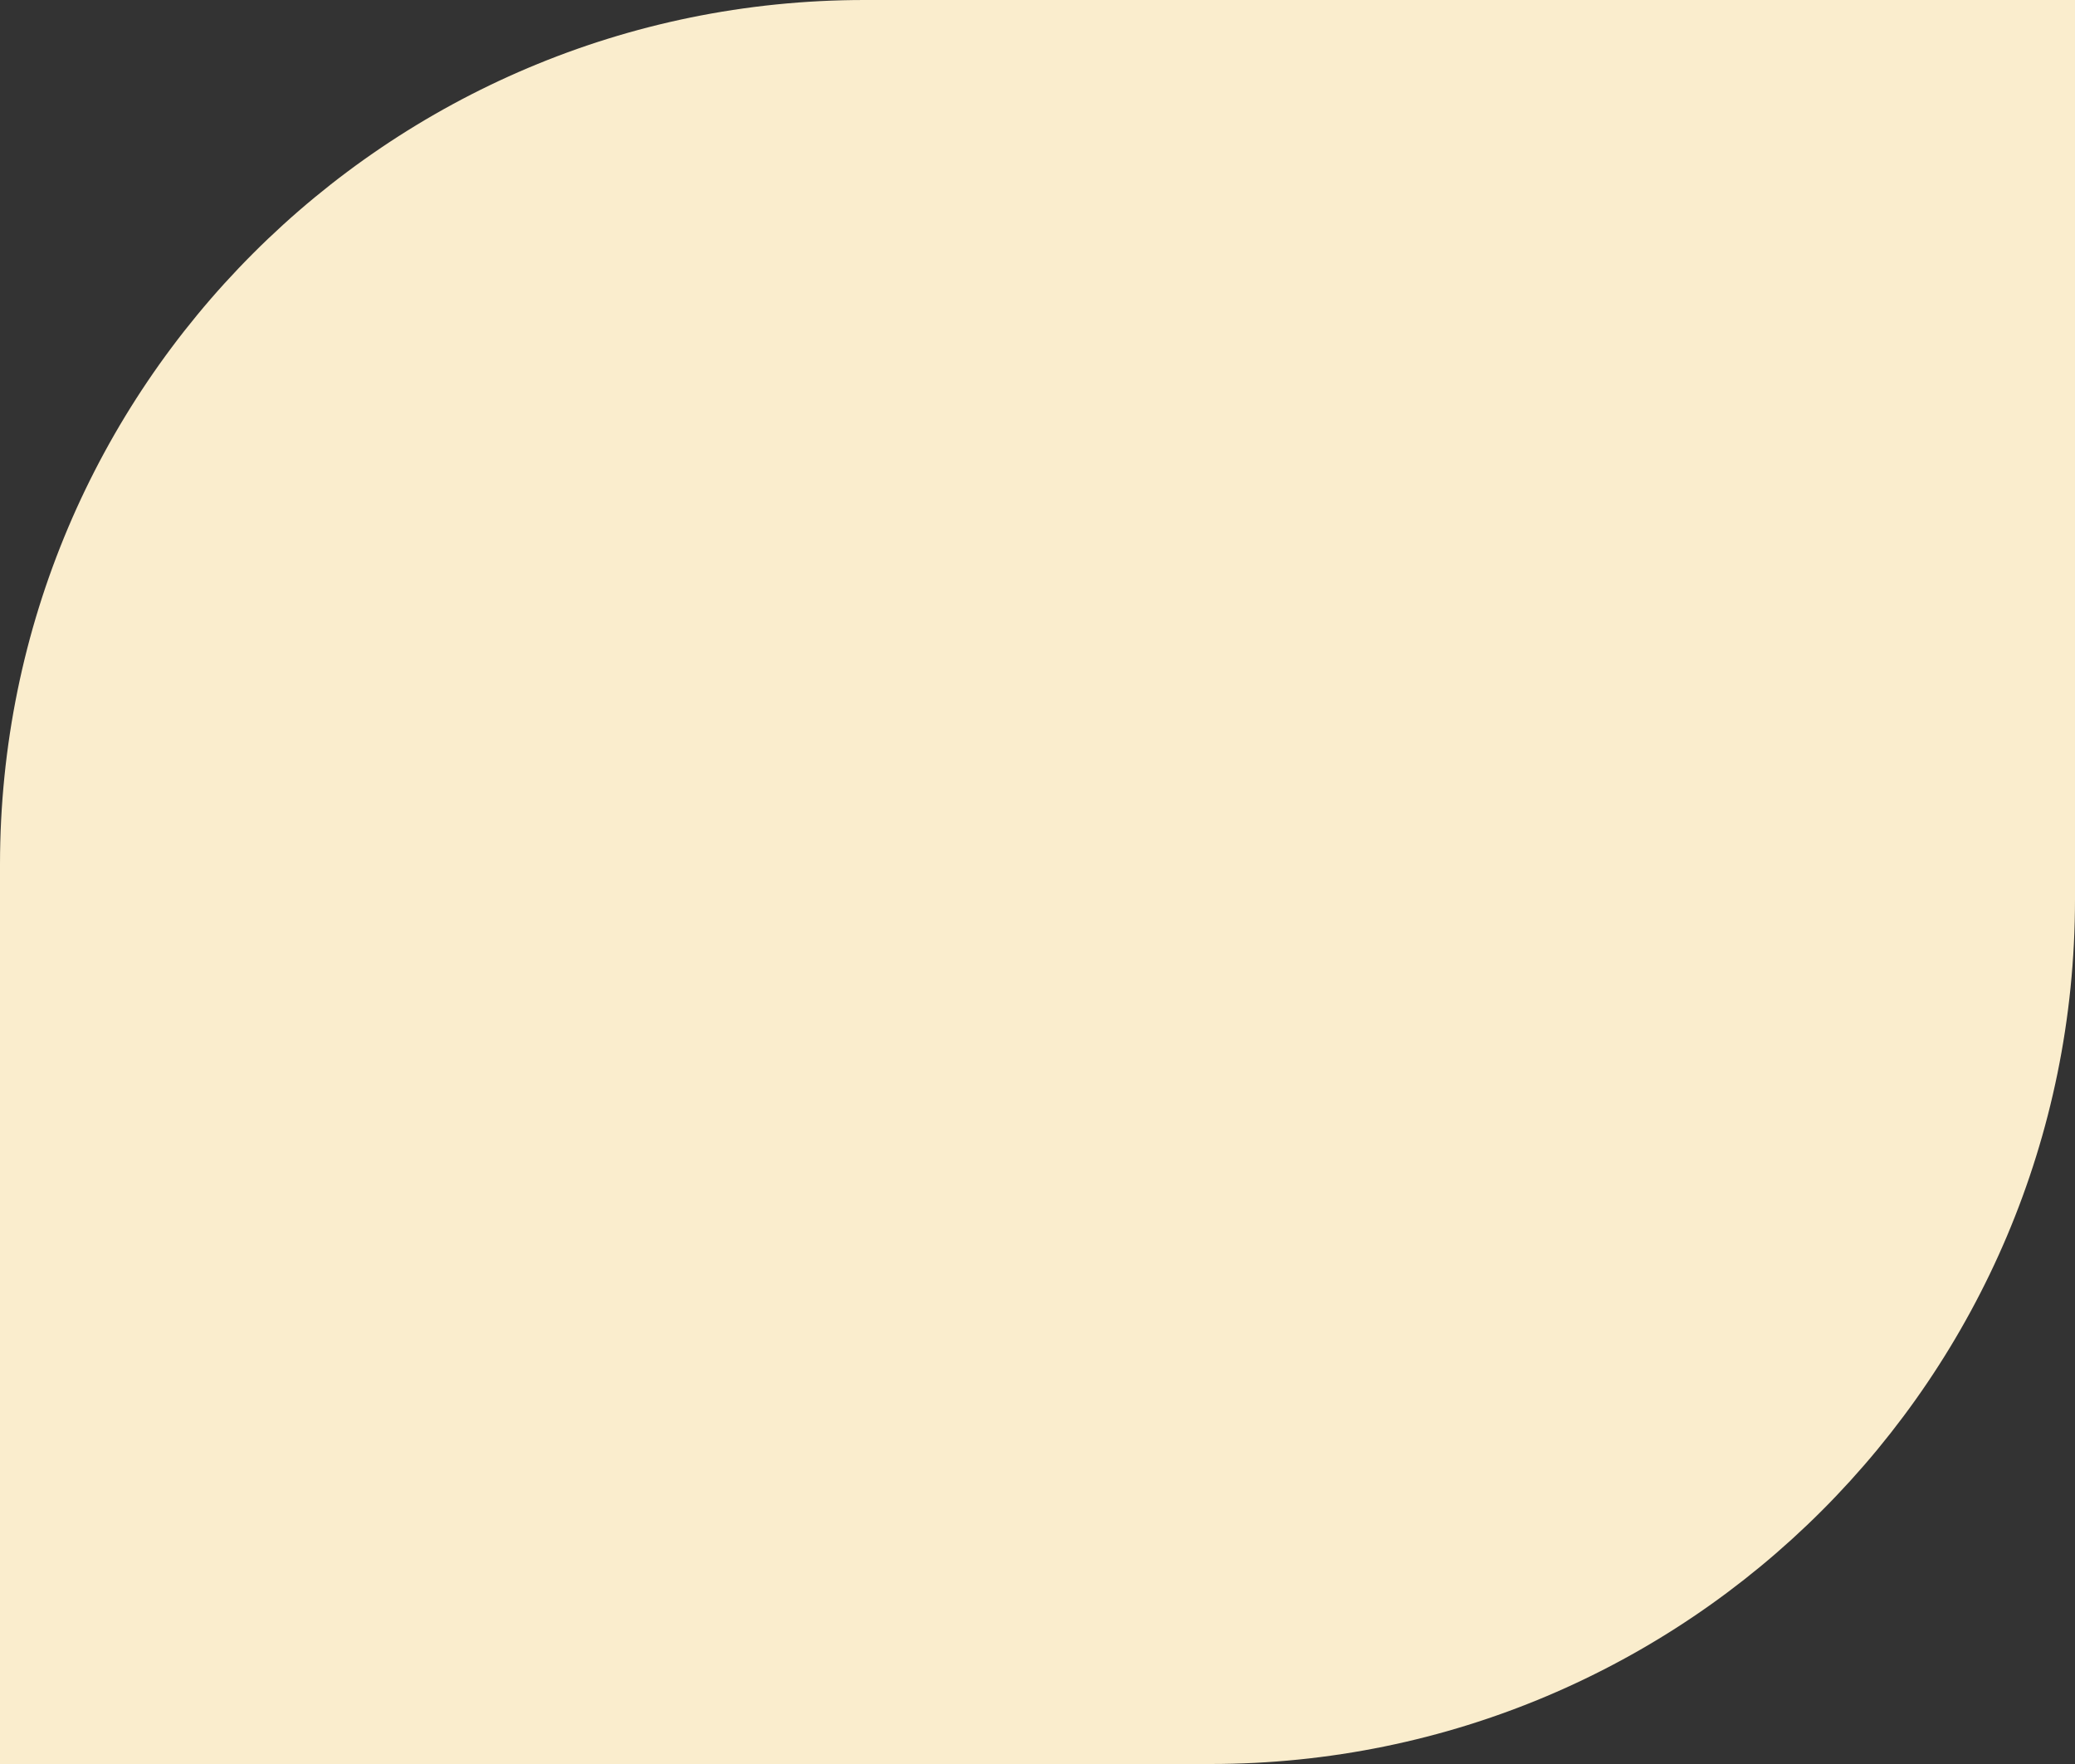
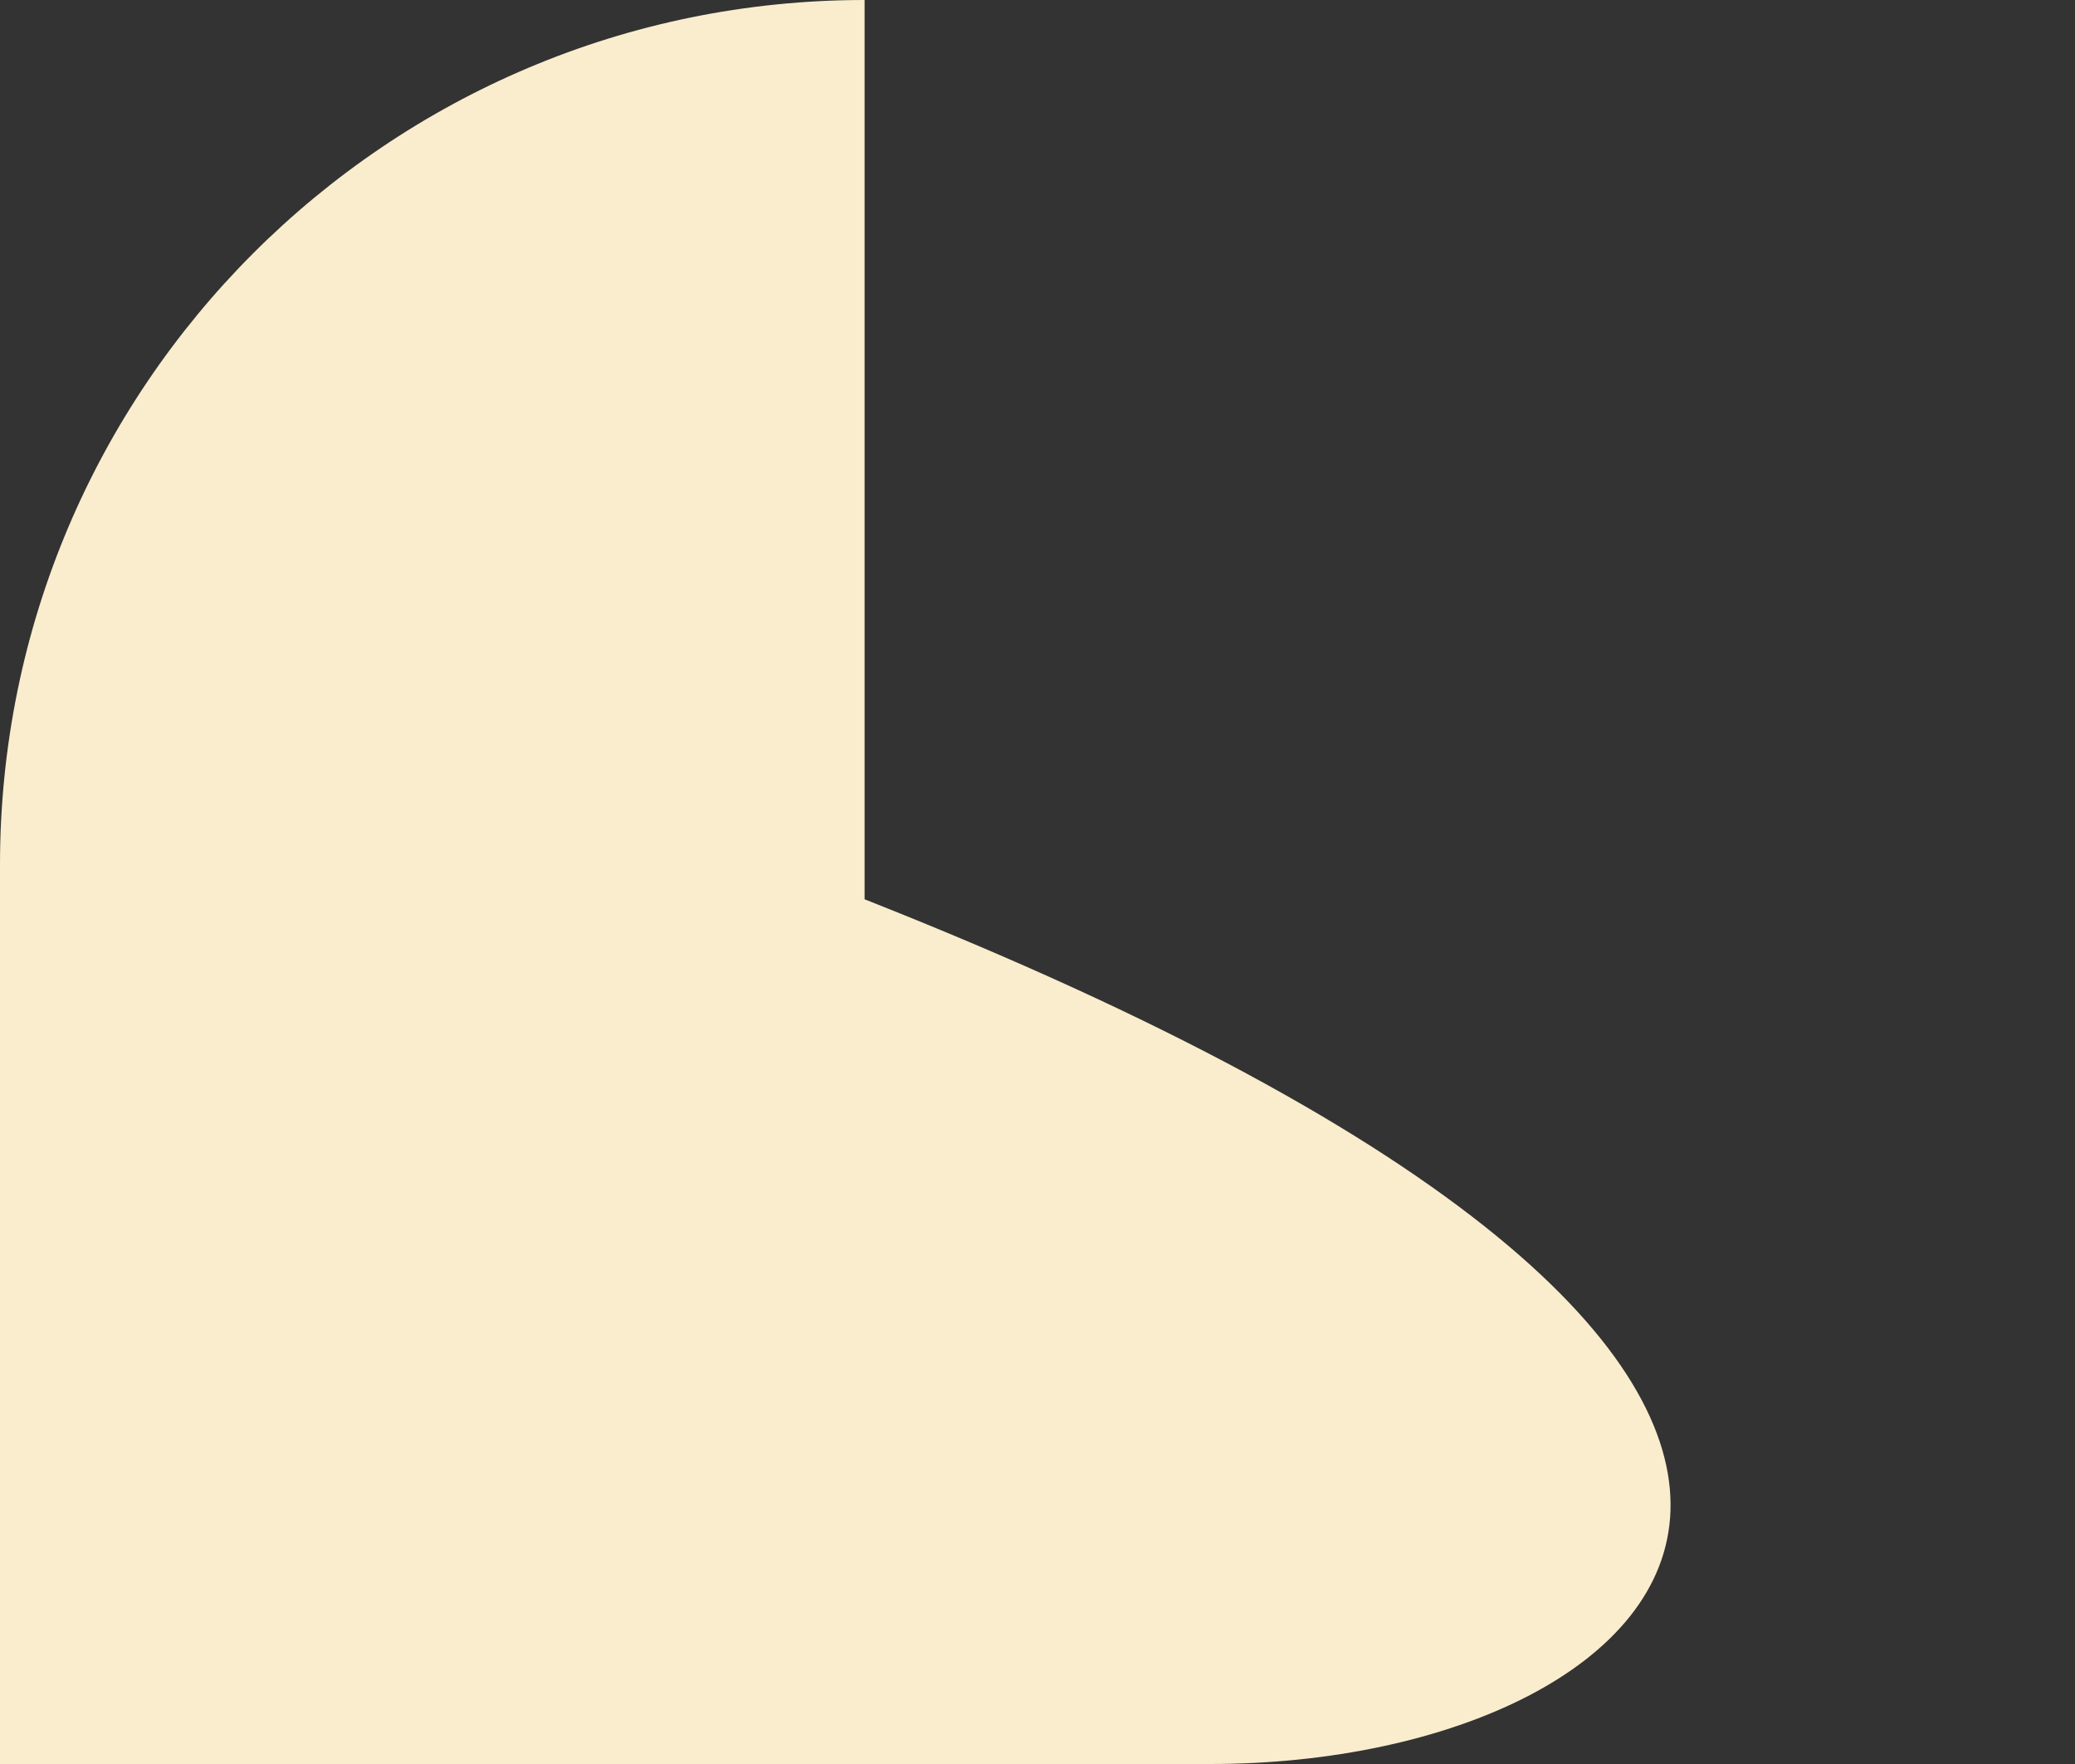
<svg xmlns="http://www.w3.org/2000/svg" width="360" height="306" viewBox="0 0 360 306" fill="none">
  <rect x="0" y="0" width="360" height="306" fill="#333333" stroke="none" />
-   <path d="M0 150C0 67.157 67.157 0 150 0H360V156C360 238.843 292.843 306 210 306H0V150Z" fill="#FAEDCD" />
+   <path d="M0 150C0 67.157 67.157 0 150 0V156C360 238.843 292.843 306 210 306H0V150Z" fill="#FAEDCD" />
</svg>